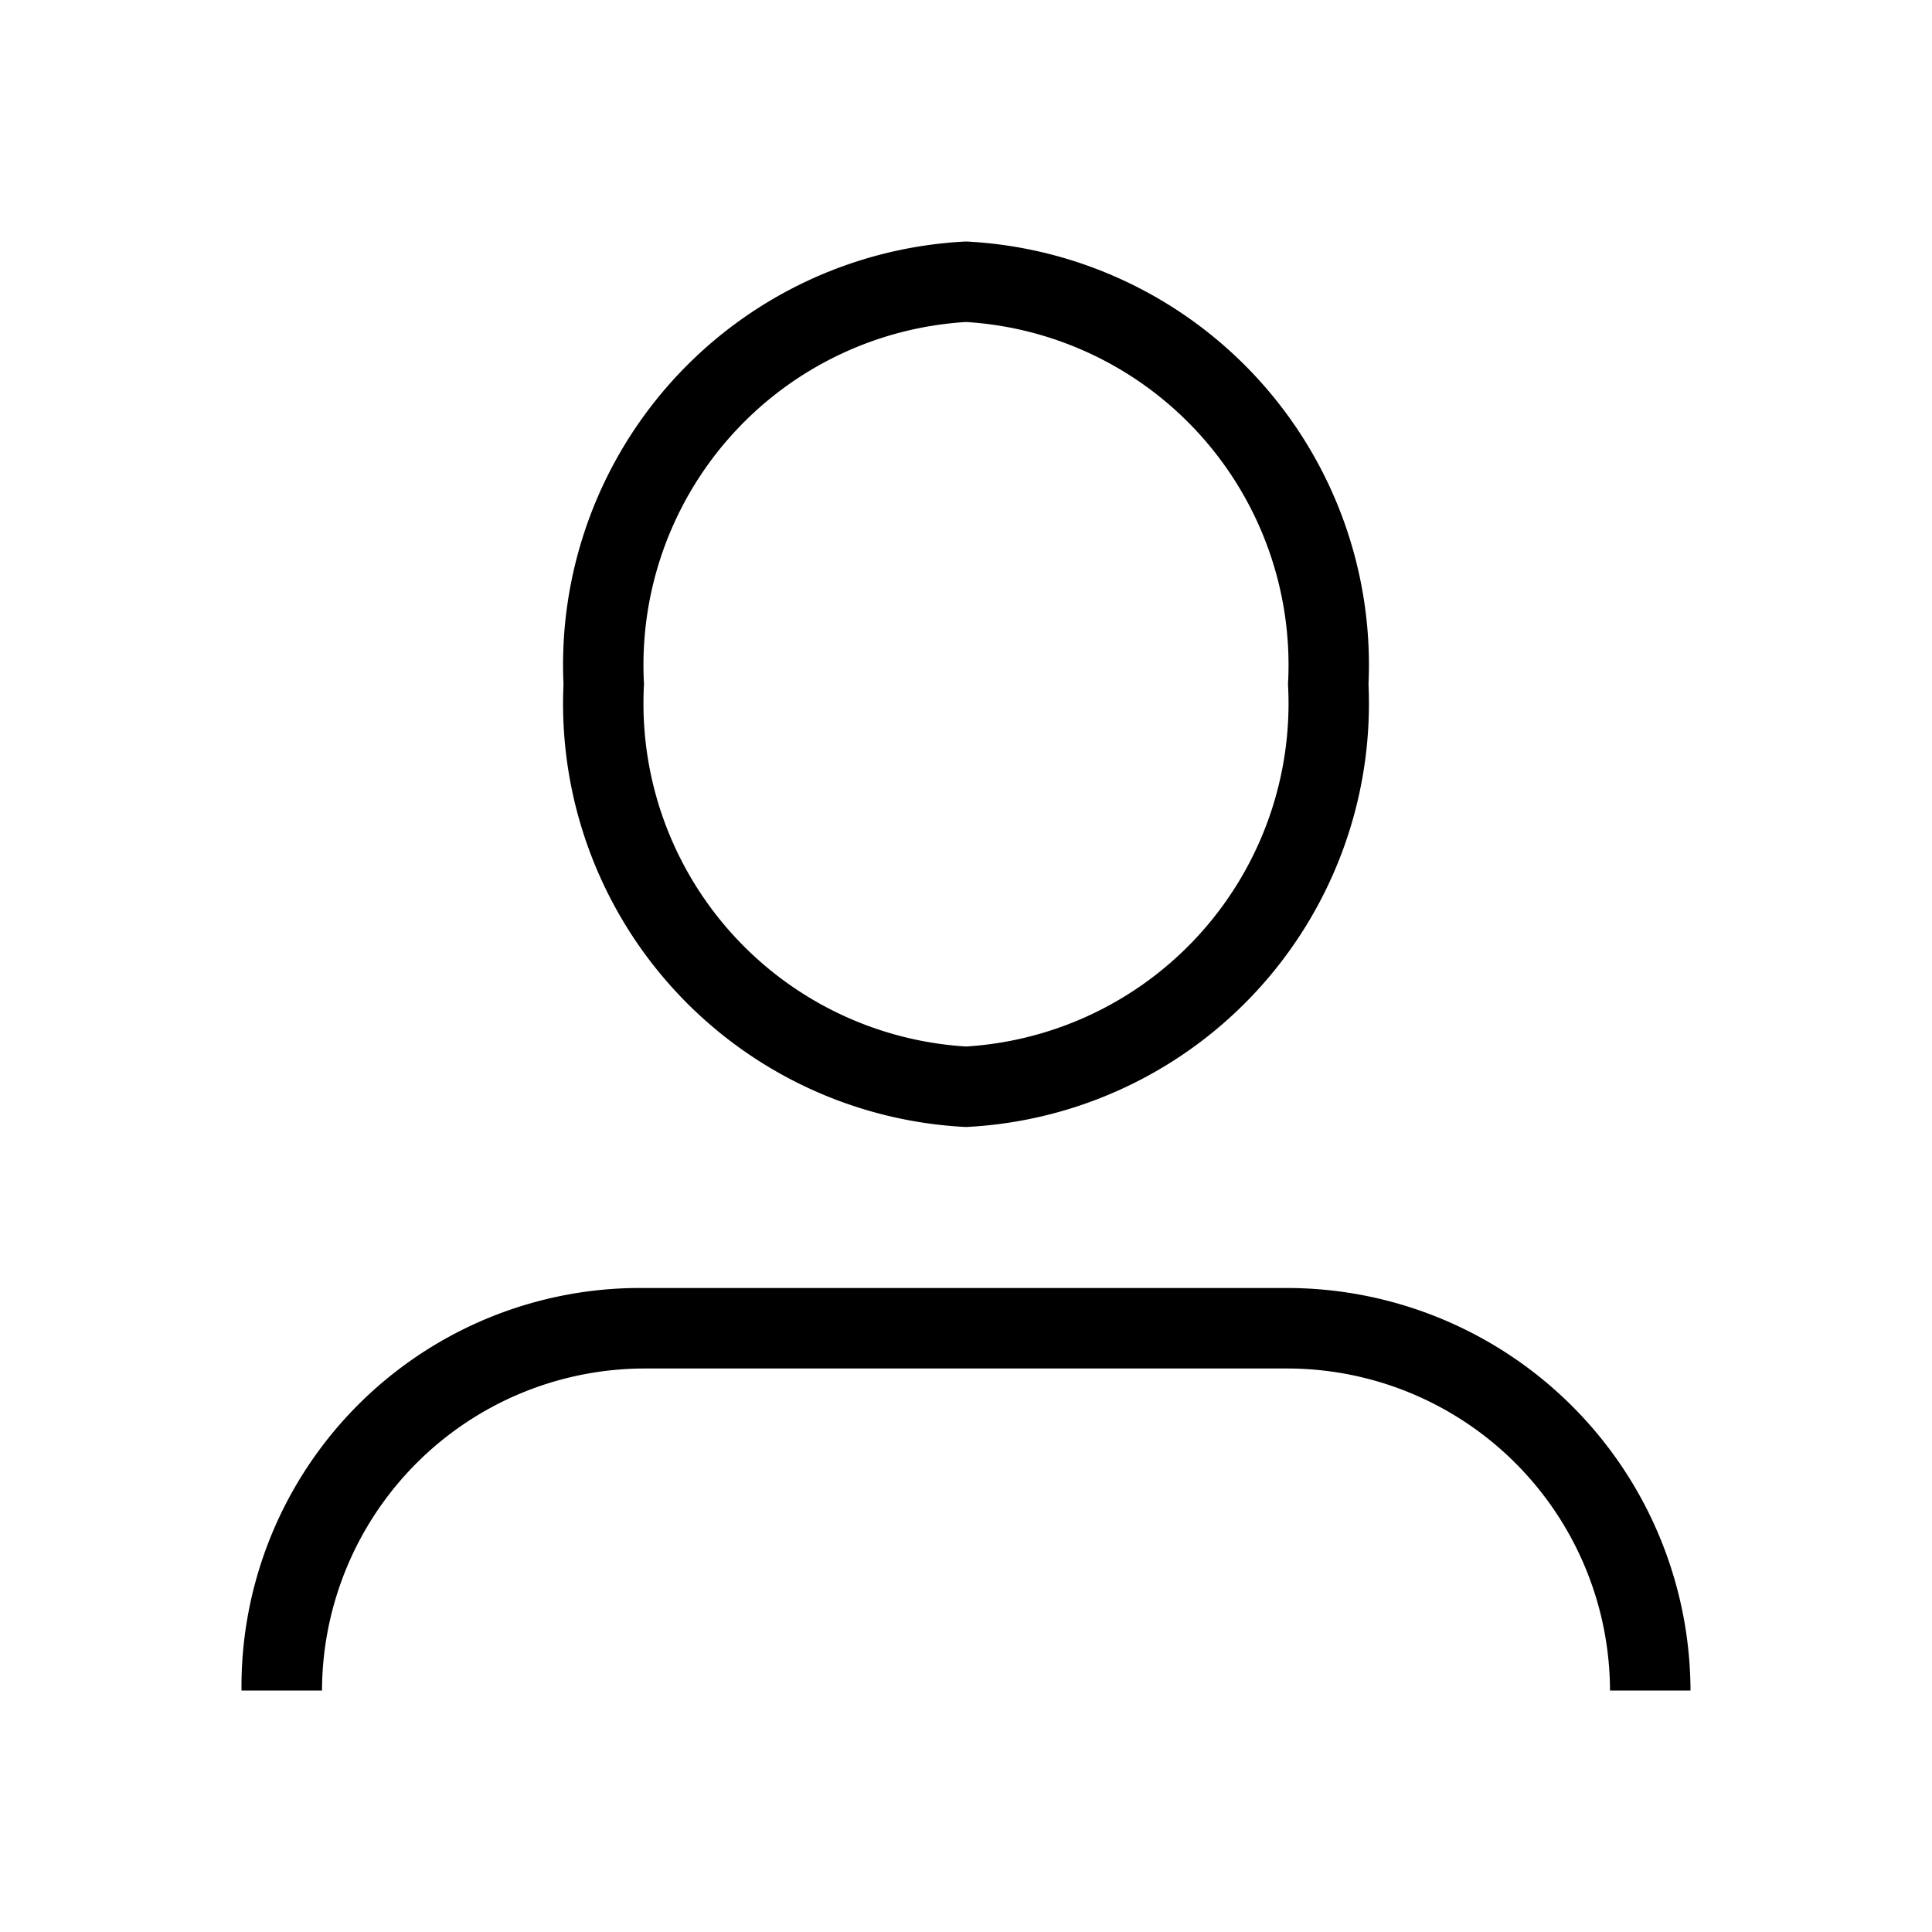
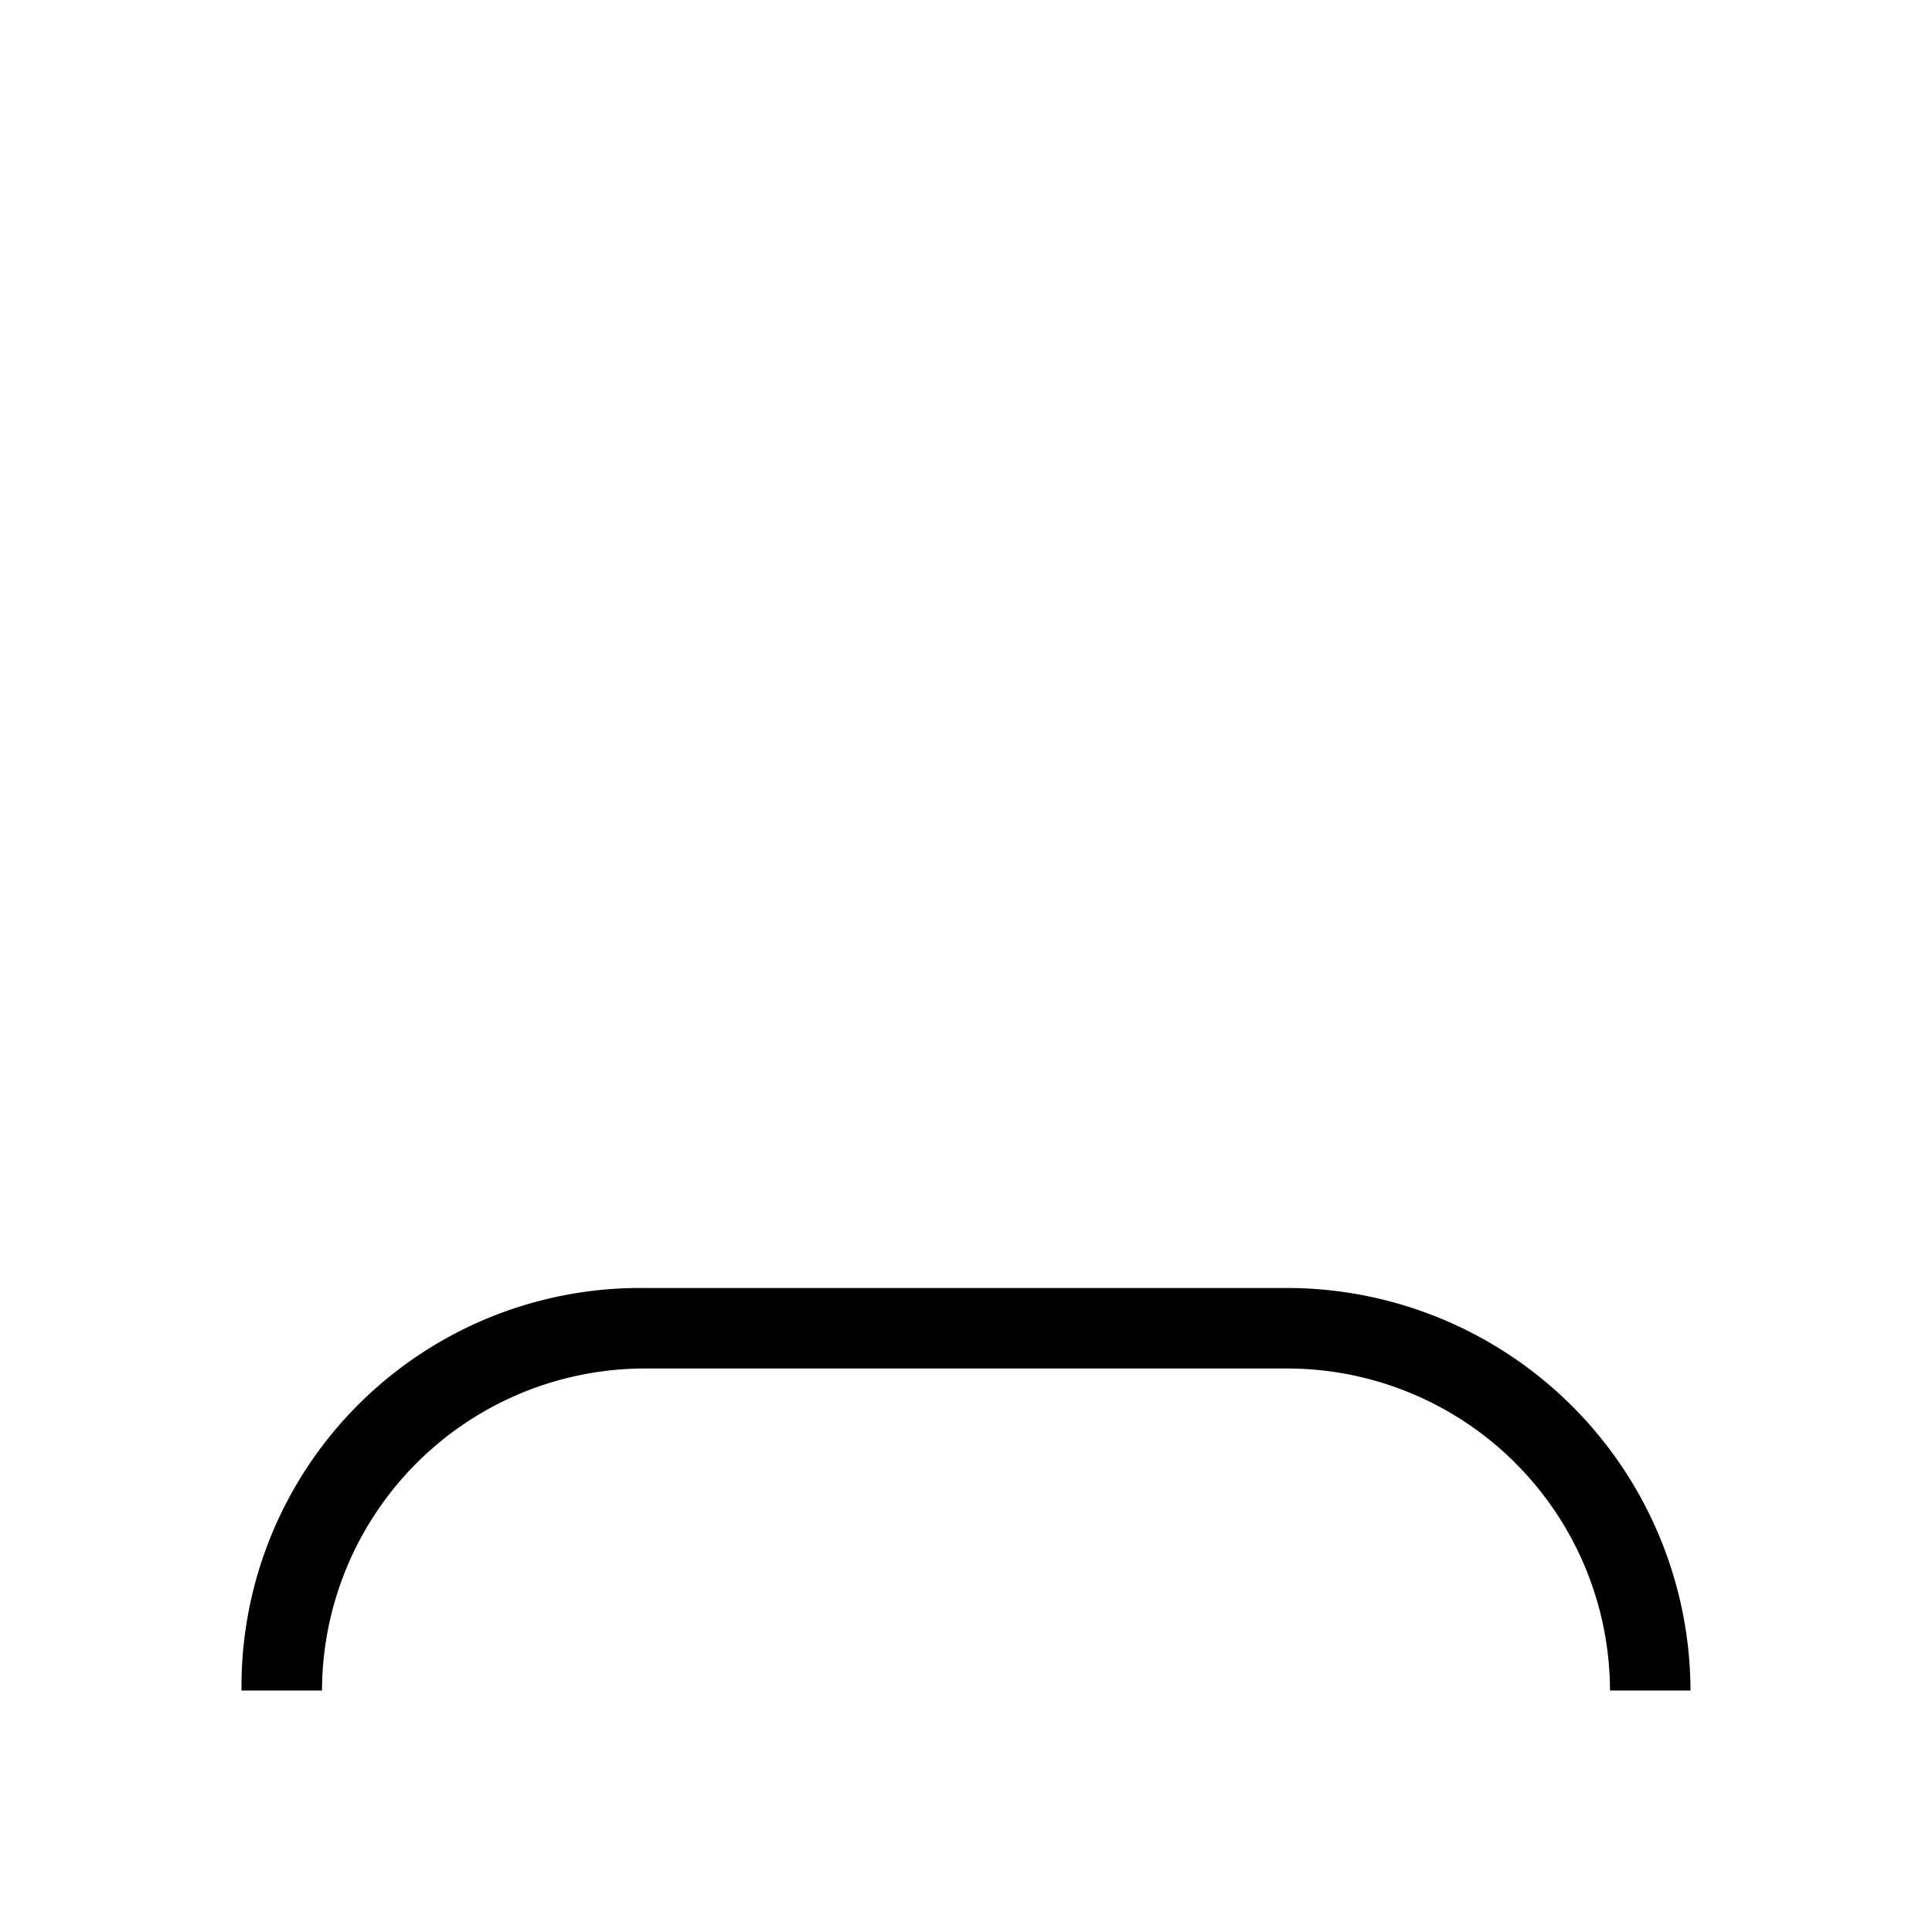
<svg xmlns="http://www.w3.org/2000/svg" width="24" height="24" viewBox="0 0 24 24" focusable="false">
  <g fill="currentColor">
-     <path d="M12 14a5.266 5.266 0 0 0 5-5.5A5.266 5.266 0 0 0 12 3a5.266 5.266 0 0 0-5 5.5 5.266 5.266 0 0 0 5 5.5zm0-10a4.269 4.269 0 0 1 4 4.5 4.269 4.269 0 0 1-4 4.5 4.269 4.269 0 0 1-4-4.5A4.269 4.269 0 0 1 12 4z" transform="translate(12 12) translate(-12 -12)" />
-     <path d="M16 16H8a4.951 4.951 0 0 0-5 5h1a4.012 4.012 0 0 1 4-4h8a4.012 4.012 0 0 1 4 4h1a5.015 5.015 0 0 0-5-5z" transform="translate(12 12) translate(-12 -12)" />
+     <path d="M16 16H8a4.951 4.951 0 0 0-5 5h1a4.012 4.012 0 0 1 4-4h8a4.012 4.012 0 0 1 4 4h1a5.015 5.015 0 0 0-5-5" transform="translate(12 12) translate(-12 -12)" />
  </g>
</svg>